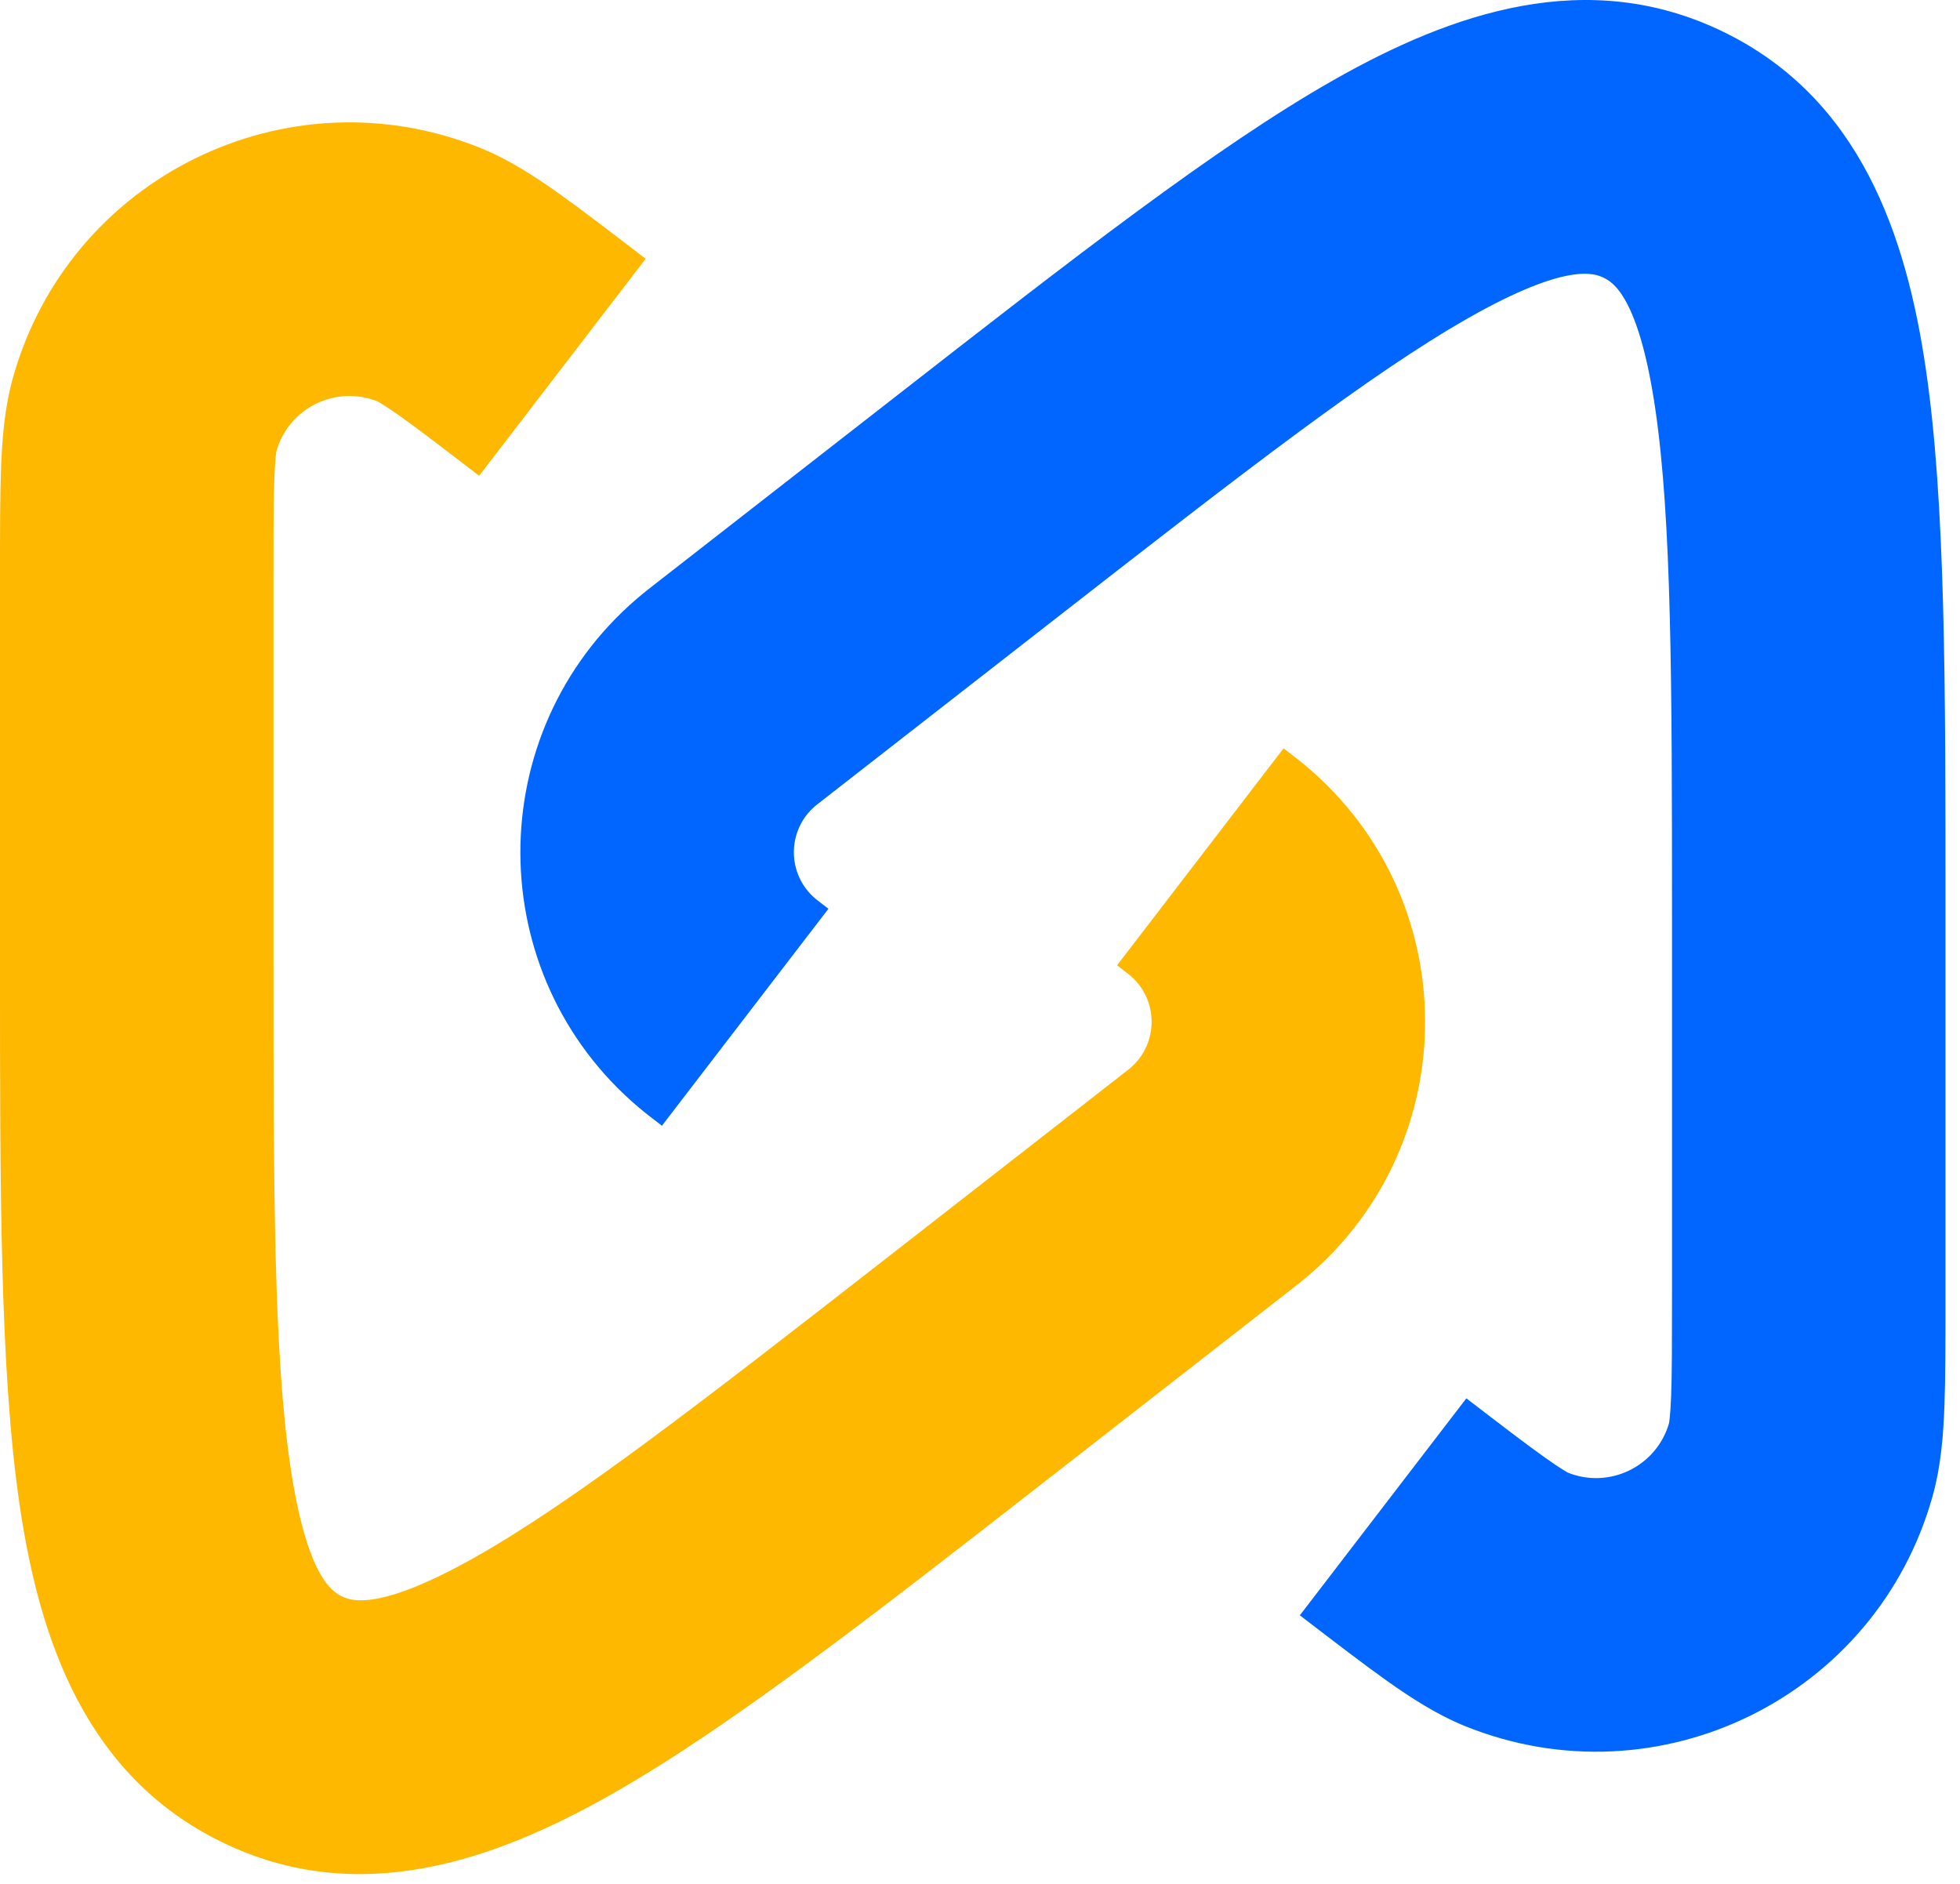
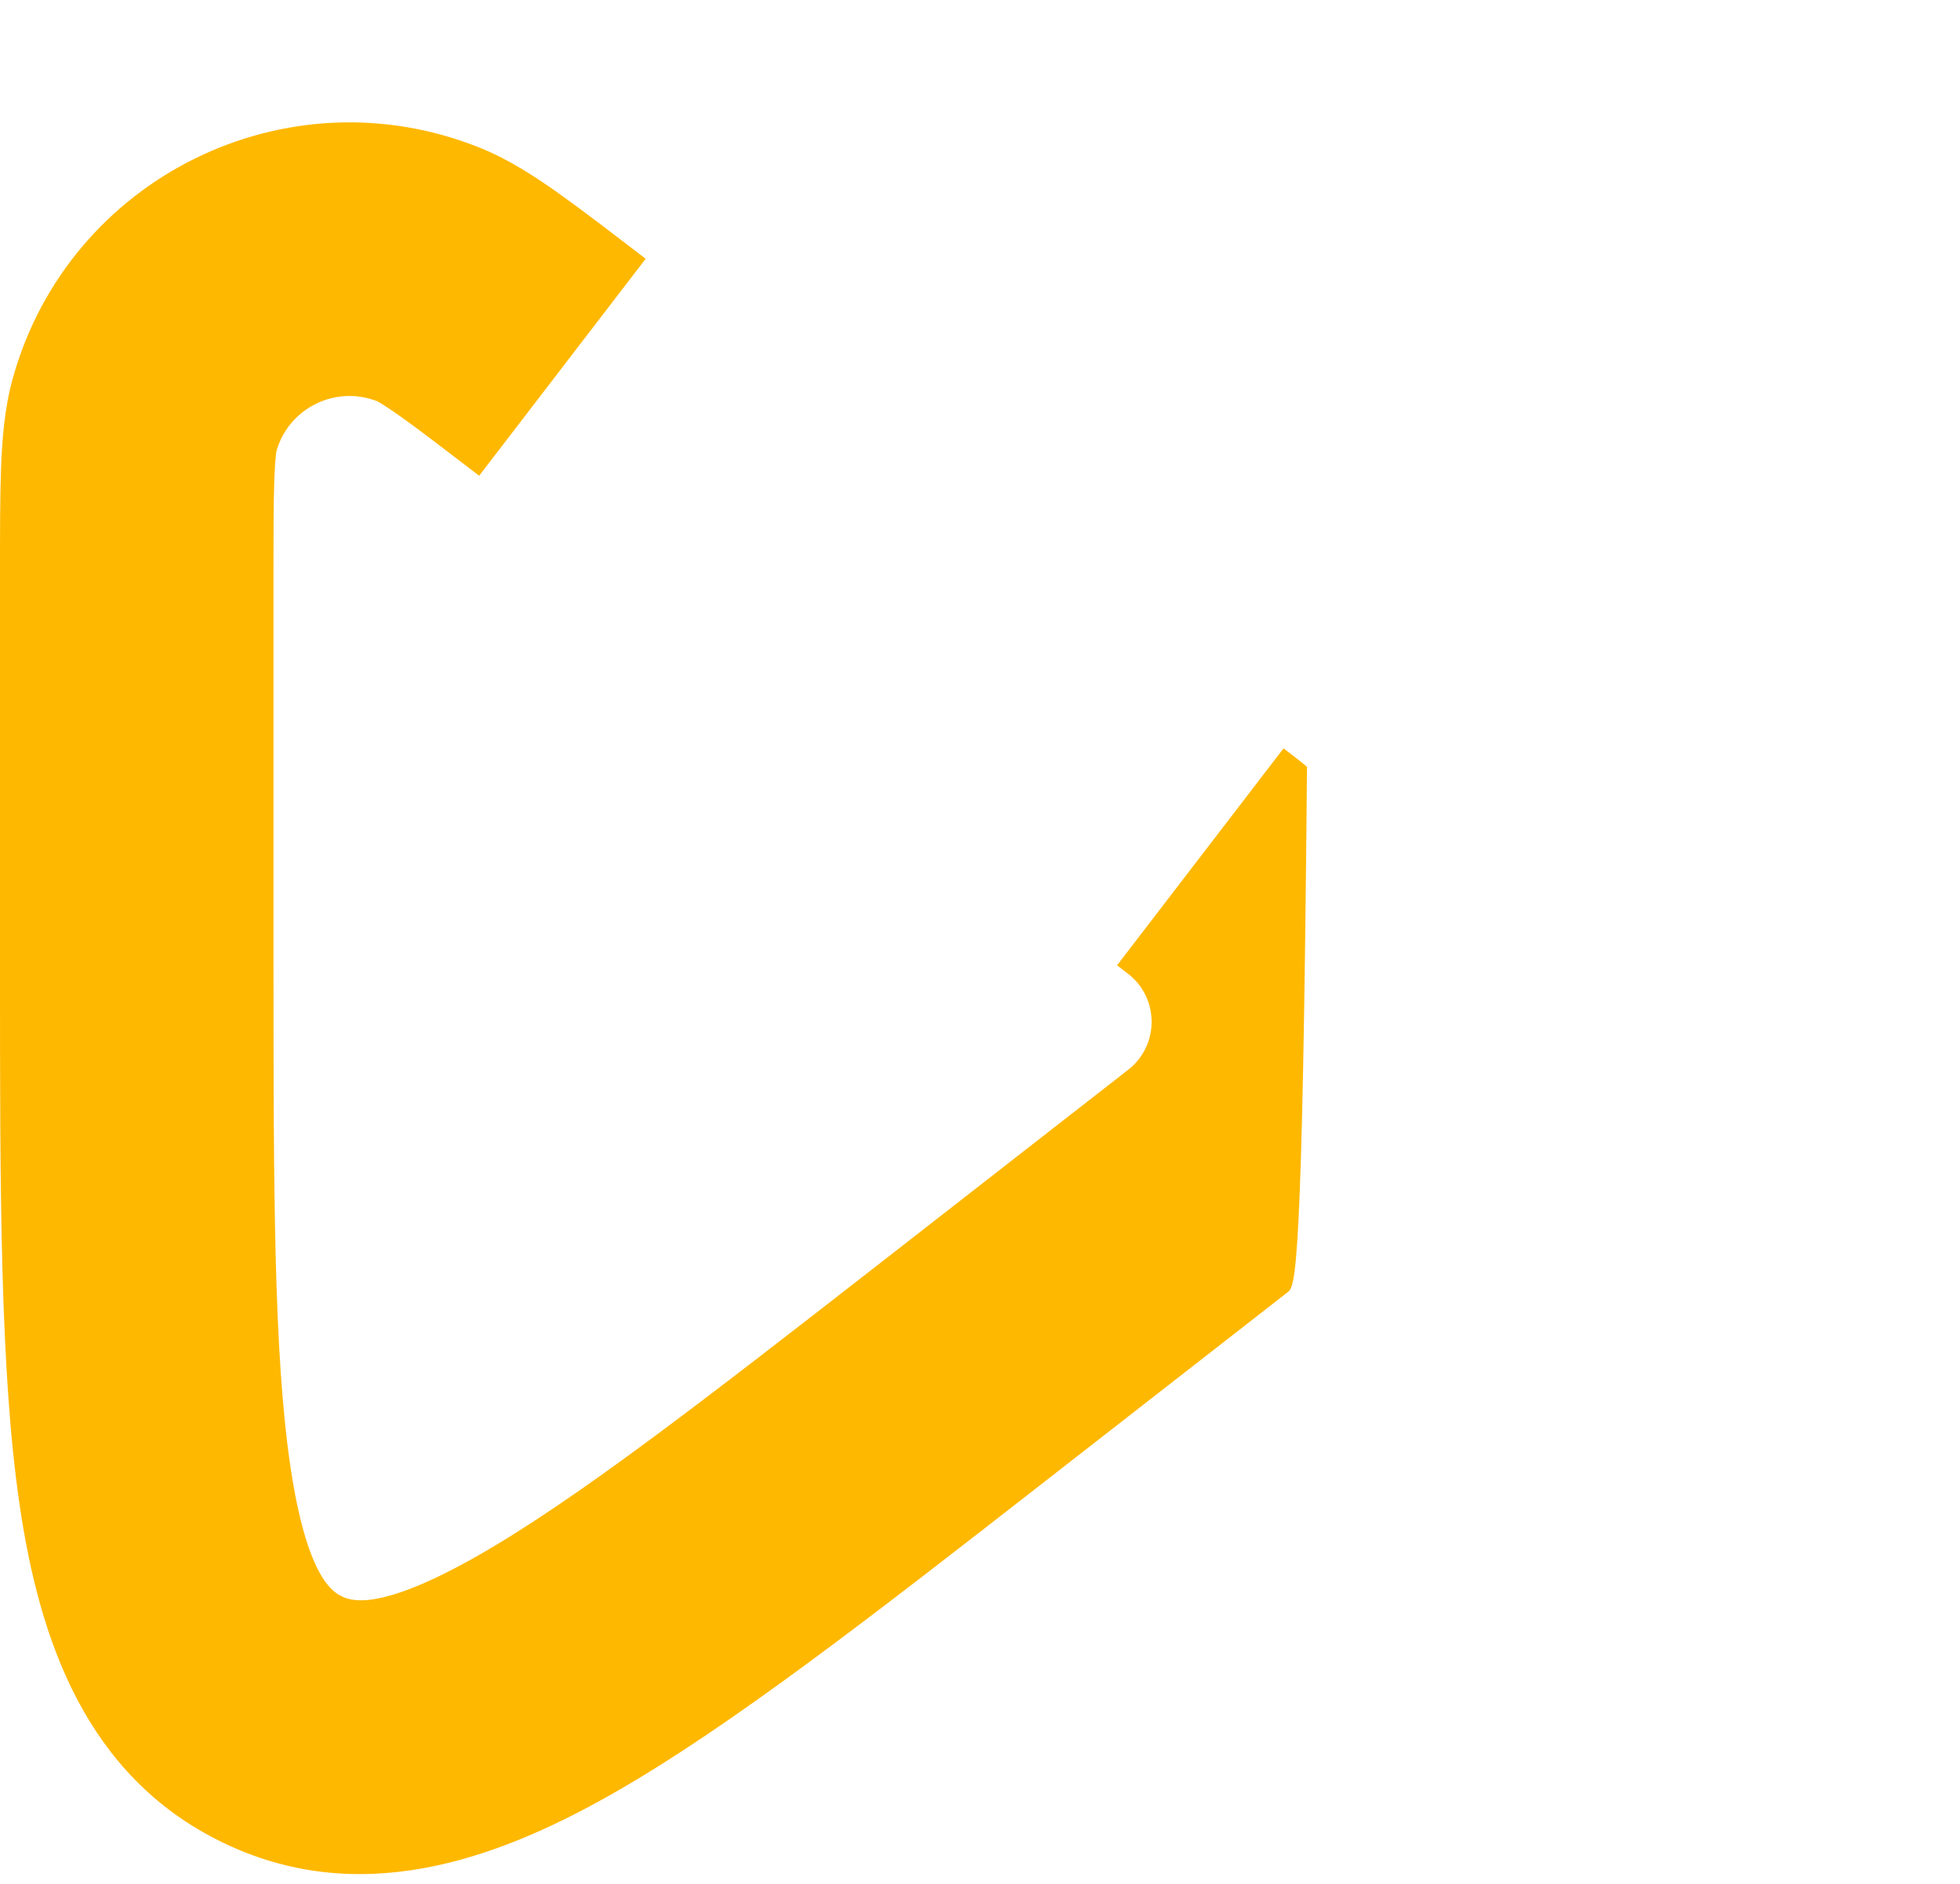
<svg xmlns="http://www.w3.org/2000/svg" width="129" height="124" viewBox="0 0 129 124" fill="none">
-   <path fill-rule="evenodd" clip-rule="evenodd" d="M127.204 98.443C123.527 111.662 109.169 118.741 96.444 113.611C94.535 112.841 92.8 111.698 91.3 110.635C89.772 109.55 87.907 108.119 85.689 106.417L85.551 106.311L96.51 92.031C98.903 93.868 100.496 95.089 101.715 95.953C102.817 96.735 103.206 96.926 103.205 96.928C103.205 96.928 103.205 96.928 103.205 96.928C105.954 98.017 109.044 96.494 109.854 93.65C109.854 93.65 109.854 93.65 109.854 93.65C109.851 93.649 109.937 93.224 109.988 91.874C110.044 90.381 110.045 88.373 110.045 85.357L110.045 60.275C110.045 44.829 110.022 34.275 108.948 26.932C107.86 19.494 106.126 18.563 105.557 18.285C104.988 18.007 103.187 17.211 96.652 20.925C90.2 24.592 81.86 31.061 69.678 40.556L54.497 52.387C54.167 52.644 53.961 52.804 53.807 52.927C53.688 53.021 53.644 53.058 53.637 53.063C51.778 54.666 51.789 57.551 53.66 59.14C53.665 59.145 53.709 59.181 53.83 59.276C53.986 59.397 54.193 59.556 54.525 59.81L43.566 74.09C43.522 74.056 43.477 74.022 43.433 73.988C42.93 73.602 42.438 73.225 42.023 72.873C31.709 64.129 31.65 48.238 41.899 39.417C42.311 39.062 42.8 38.681 43.3 38.292C43.344 38.258 43.388 38.224 43.432 38.189L59.221 25.884C70.645 16.981 80.022 9.673 87.758 5.276C95.548 0.849 104.488 -2.27 113.457 2.111C122.426 6.492 125.462 15.461 126.758 24.327C128.046 33.132 128.046 45.02 128.045 59.504L128.045 85.532C128.045 88.327 128.045 90.677 127.975 92.55C127.906 94.388 127.756 96.459 127.204 98.443Z" fill="#0066FF" />
-   <path fill-rule="evenodd" clip-rule="evenodd" d="M0.841 24.9C4.518 11.681 18.876 4.601 31.601 9.732C33.511 10.502 35.246 11.644 36.745 12.708C38.274 13.792 40.138 15.223 42.356 16.925L42.495 17.032L31.536 31.311C29.143 29.475 27.549 28.254 26.331 27.389C25.229 26.607 24.839 26.417 24.84 26.414C24.84 26.414 24.84 26.414 24.84 26.414C22.091 25.325 19.001 26.849 18.192 29.693C18.192 29.693 18.192 29.693 18.192 29.693C18.194 29.693 18.108 30.118 18.058 31.469C18.002 32.962 18 34.969 18 37.986L18 63.068C18 78.513 18.024 89.067 19.098 96.411C20.186 103.849 21.92 104.78 22.489 105.058C23.058 105.336 24.858 106.131 31.394 102.417C37.846 98.75 46.185 92.281 58.368 82.787L73.548 70.956C73.878 70.699 74.084 70.538 74.239 70.416C74.357 70.322 74.402 70.285 74.408 70.28C76.267 68.676 76.257 65.792 74.386 64.202C74.38 64.198 74.336 64.162 74.215 64.067C74.059 63.946 73.853 63.787 73.521 63.532L84.479 49.252C84.524 49.287 84.568 49.321 84.613 49.355C85.115 49.74 85.607 50.117 86.022 50.469C96.337 59.213 96.396 75.105 86.147 83.925C85.734 84.28 85.245 84.661 84.746 85.05C84.701 85.085 84.657 85.119 84.613 85.153L68.824 97.458C57.401 106.362 48.024 113.67 40.287 118.067C32.497 122.494 23.558 125.613 14.588 121.231C5.619 116.85 2.584 107.882 1.287 99.016C-0.001 90.211 -0 78.322 1.41095e-05 63.839L2.55536e-05 37.811C-4.01031e-06 35.015 -2.97576e-05 32.665 0.07 30.792C0.139 28.955 0.29 26.883 0.841 24.9Z" fill="#FFB800" />
+   <path fill-rule="evenodd" clip-rule="evenodd" d="M0.841 24.9C4.518 11.681 18.876 4.601 31.601 9.732C33.511 10.502 35.246 11.644 36.745 12.708C38.274 13.792 40.138 15.223 42.356 16.925L42.495 17.032L31.536 31.311C29.143 29.475 27.549 28.254 26.331 27.389C25.229 26.607 24.839 26.417 24.84 26.414C24.84 26.414 24.84 26.414 24.84 26.414C22.091 25.325 19.001 26.849 18.192 29.693C18.192 29.693 18.192 29.693 18.192 29.693C18.194 29.693 18.108 30.118 18.058 31.469C18.002 32.962 18 34.969 18 37.986L18 63.068C18 78.513 18.024 89.067 19.098 96.411C20.186 103.849 21.92 104.78 22.489 105.058C23.058 105.336 24.858 106.131 31.394 102.417C37.846 98.75 46.185 92.281 58.368 82.787L73.548 70.956C73.878 70.699 74.084 70.538 74.239 70.416C74.357 70.322 74.402 70.285 74.408 70.28C76.267 68.676 76.257 65.792 74.386 64.202C74.38 64.198 74.336 64.162 74.215 64.067C74.059 63.946 73.853 63.787 73.521 63.532L84.479 49.252C84.524 49.287 84.568 49.321 84.613 49.355C85.115 49.74 85.607 50.117 86.022 50.469C85.734 84.28 85.245 84.661 84.746 85.05C84.701 85.085 84.657 85.119 84.613 85.153L68.824 97.458C57.401 106.362 48.024 113.67 40.287 118.067C32.497 122.494 23.558 125.613 14.588 121.231C5.619 116.85 2.584 107.882 1.287 99.016C-0.001 90.211 -0 78.322 1.41095e-05 63.839L2.55536e-05 37.811C-4.01031e-06 35.015 -2.97576e-05 32.665 0.07 30.792C0.139 28.955 0.29 26.883 0.841 24.9Z" fill="#FFB800" />
</svg>